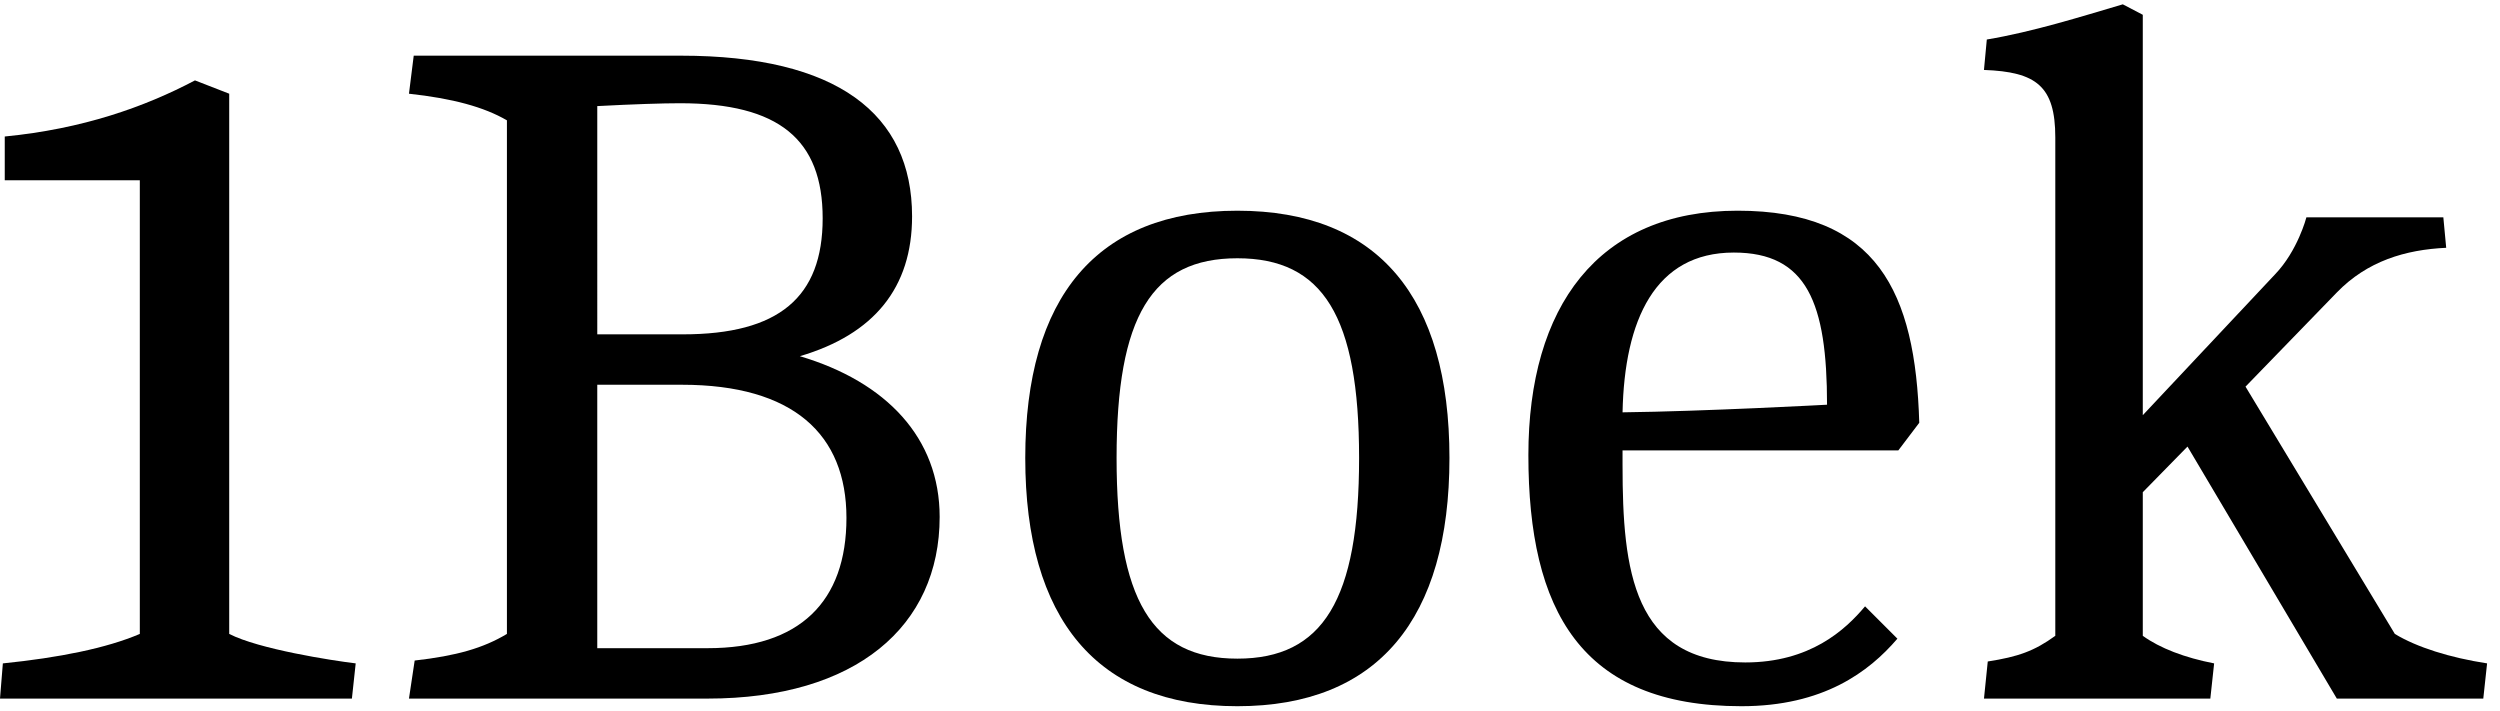
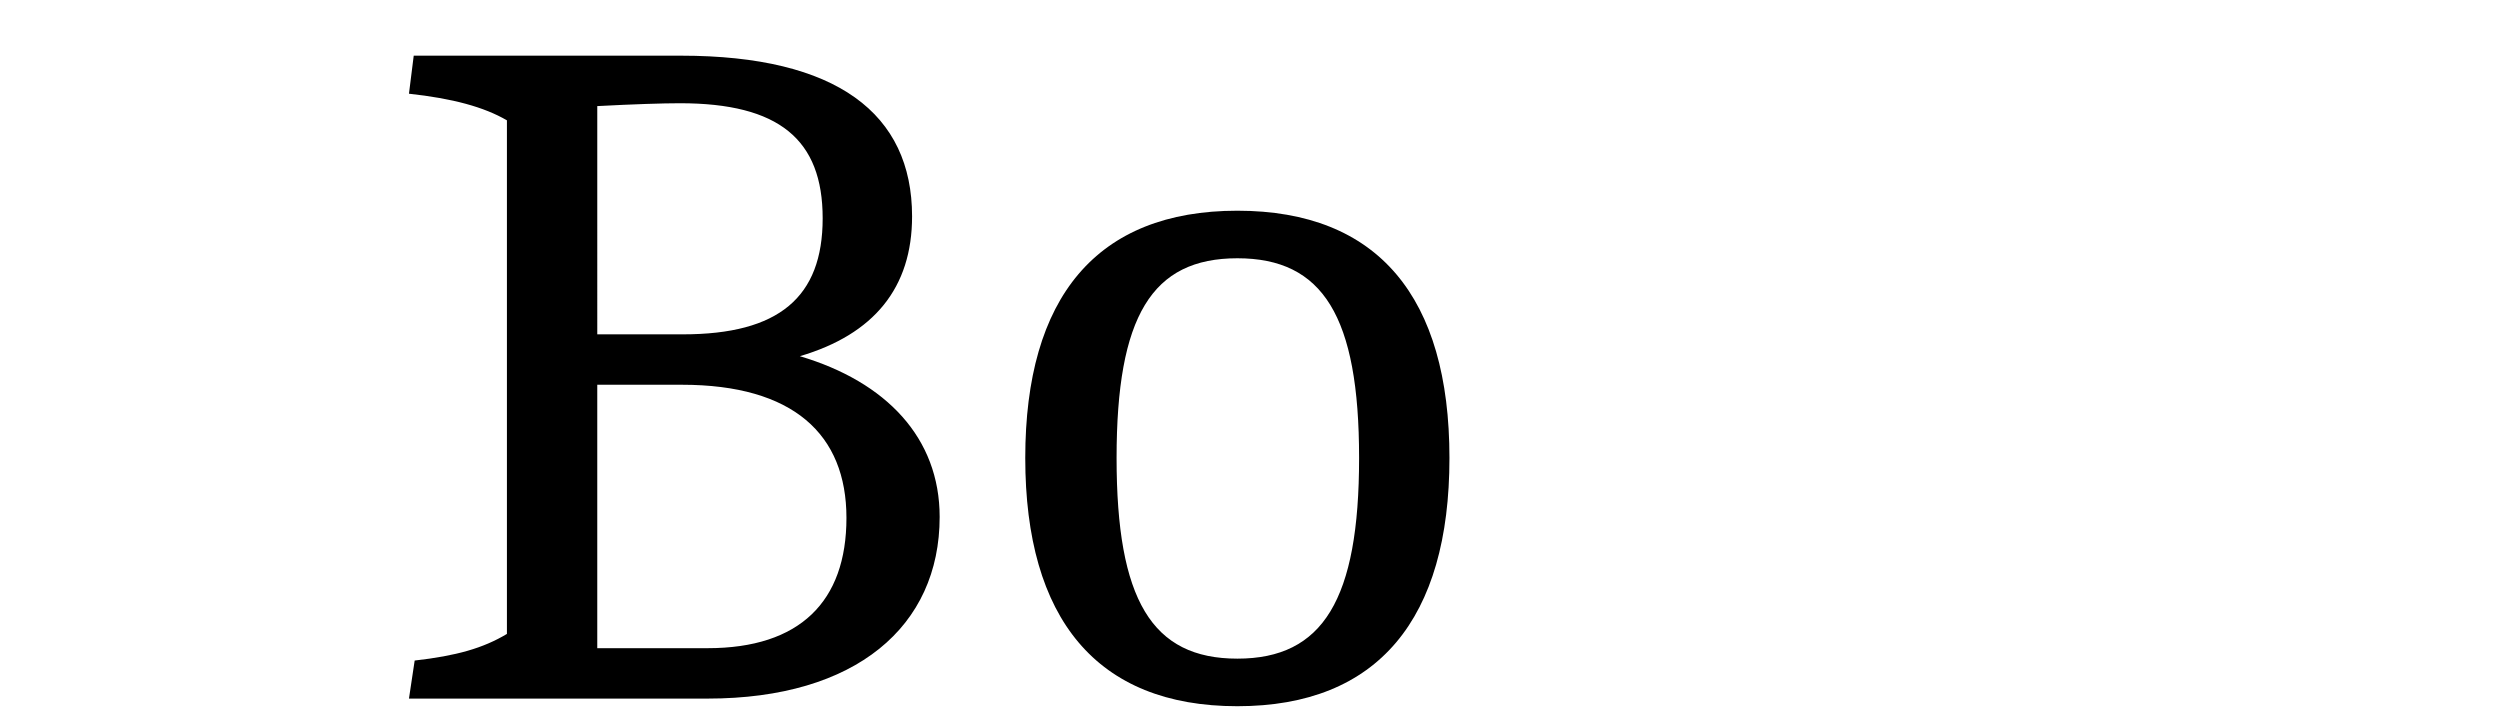
<svg xmlns="http://www.w3.org/2000/svg" version="1.1" id="Layer_1" x="0px" y="0px" width="190px" height="54px" viewBox="0 0 190 54" enable-background="new 0 0 190 54" xml:space="preserve">
  <g>
-     <path d="M0.217,50.418c4.265-0.434,7.879-1.156,10.409-2.24V13.7H0.361v-3.325c5.927-0.579,10.625-2.241,14.457-4.265l2.602,1.012   v41.055c2.241,1.156,7.806,2.023,9.613,2.24l-0.289,2.676H0L0.217,50.418z" />
    <path d="M31.515,50.201c3.18-0.361,5.204-0.939,7.011-2.023V9.146c-1.735-1.012-4.12-1.663-7.445-2.024l0.362-2.891h20.311   c11.854,0,17.564,4.409,17.564,12.215c0,5.421-2.891,8.963-8.529,10.625c6.578,1.951,10.625,6.217,10.625,12.215   c0,8.313-6.361,13.807-17.637,13.807H31.081L31.515,50.201z M51.898,25.41c7.301,0,10.625-2.819,10.625-8.818   c0-5.999-3.325-8.746-10.842-8.746c-1.301,0-3.542,0.072-6.288,0.217V25.41H51.898z M53.777,49.262   c7.011,0,10.553-3.541,10.553-9.902c0-6.359-4.048-10.119-12.505-10.119h-6.433v20.021H53.777z" />
    <path d="M77.92,34.807c0-12.216,5.421-18.793,16.119-18.793c10.697,0,16.119,6.578,16.119,18.793   c0,12.215-5.422,18.865-16.119,18.865C83.342,53.672,77.92,47.021,77.92,34.807z M103.291,34.807   c0-10.771-2.746-15.179-9.251-15.179c-6.506,0-9.18,4.409-9.18,15.179c0,10.77,2.674,15.25,9.18,15.25   C100.545,50.057,103.291,45.576,103.291,34.807z" />
-     <path d="M123.314,35.385c0,7.951,0.795,14.961,9.324,14.961c4.914,0,7.59-2.457,9.107-4.264l2.457,2.457   c-2.168,2.531-5.637,5.133-11.854,5.133c-12.215,0-16.191-7.301-16.191-19.082c0-11.276,5.277-18.577,15.902-18.577   s13.516,6.216,13.805,16.118l-1.59,2.098h-20.961V35.385z M138.855,30.758c0-7.733-1.52-11.564-7.084-11.564   c-6,0-8.313,5.132-8.457,12.143C129.531,31.264,138.855,30.758,138.855,30.758z" />
-     <path d="M151.07,50.273c2.313-0.361,3.541-0.795,5.133-1.951V10.448c0-3.903-1.447-4.988-5.422-5.132l0.217-2.313   c3.469-0.578,7.156-1.734,10.336-2.674l1.518,0.795v30.429l10.047-10.697c1.736-1.807,2.387-4.337,2.387-4.337h10.408l0.217,2.313   c-3.109,0.145-6,1.012-8.313,3.397l-6.939,7.155l11.348,18.793c1.664,1.012,4.193,1.807,7.012,2.24l-0.289,2.676h-11.131   L166.25,33.939l-3.398,3.469v10.914c1.301,0.939,3.182,1.662,5.422,2.096l-0.289,2.676h-17.203L151.07,50.273z" />
  </g>
</svg>